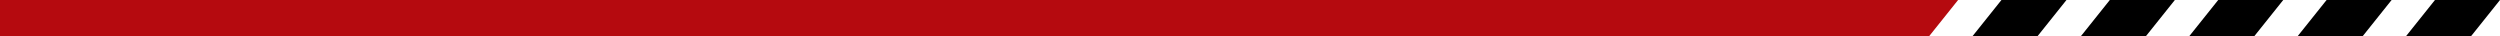
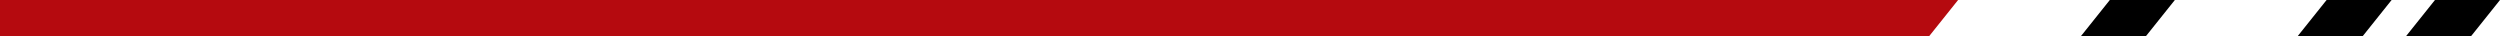
<svg xmlns="http://www.w3.org/2000/svg" width="346" height="5" viewBox="0 0 346 5" fill="none">
  <path d="M0 0H271L267 5H0V0Z" fill="#B50A0F" />
-   <path d="M277 0H286L282 5H273L277 0Z" fill="black" />
+   <path d="M277 0H286H273L277 0Z" fill="black" />
  <path d="M292 0H301L297 5H288L292 0Z" fill="black" />
-   <path d="M307 0H316L312 5H303L307 0Z" fill="black" />
  <path d="M322 0H331L327 5H318L322 0Z" fill="black" />
  <path d="M337 0H346L342 5H333L337 0Z" fill="black" />
</svg>